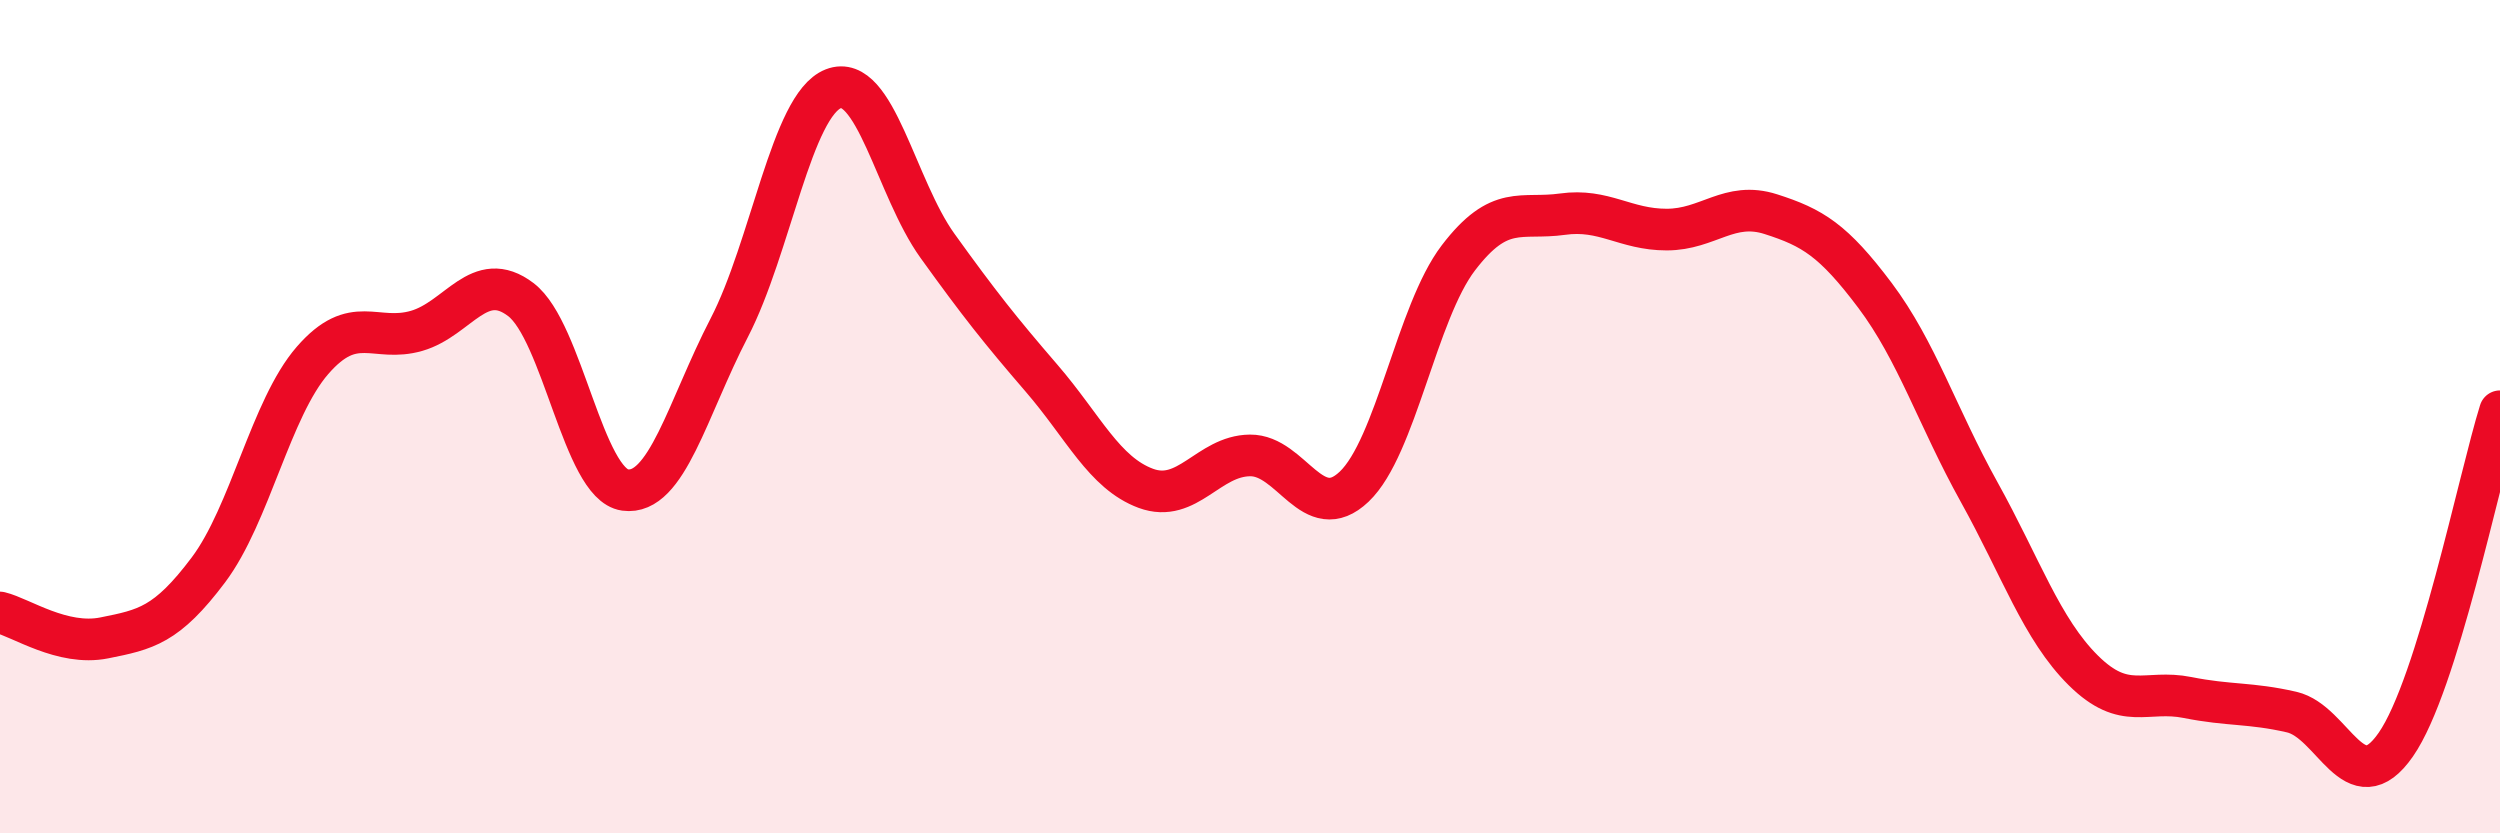
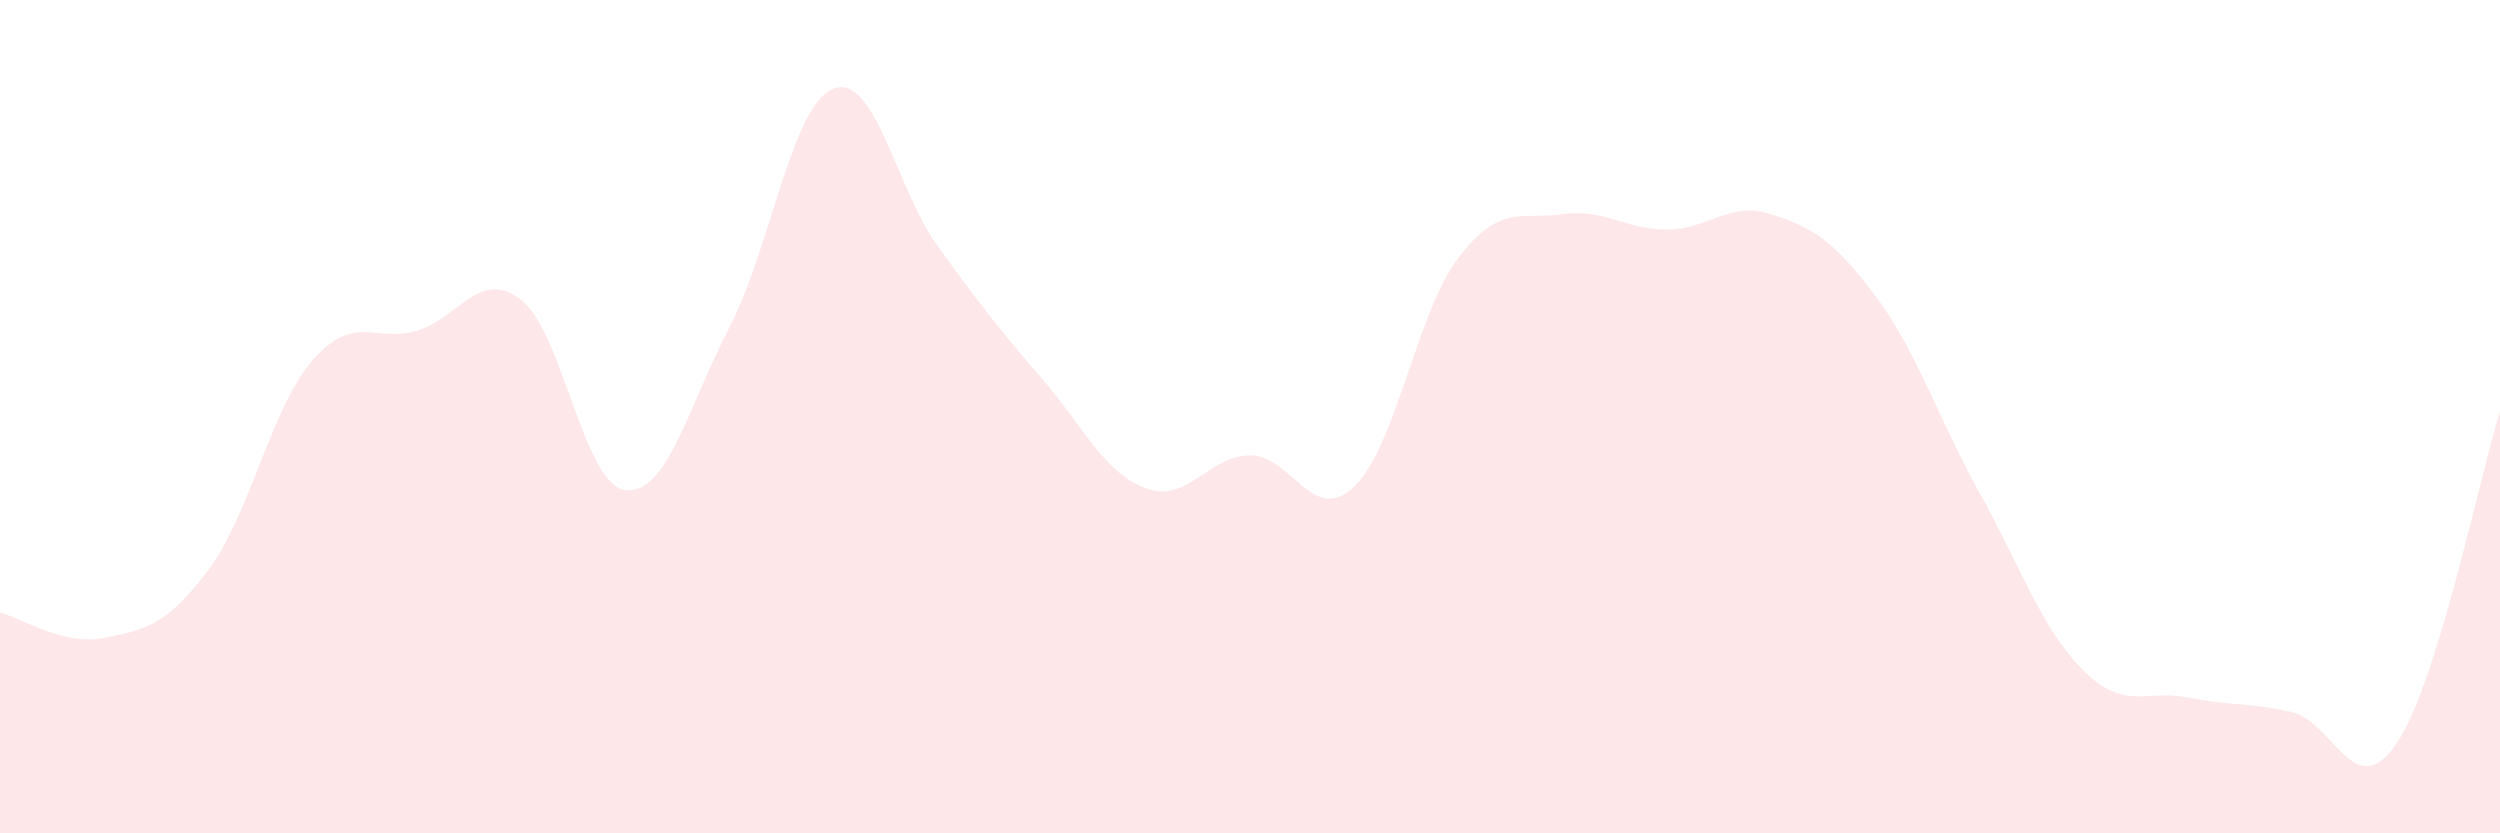
<svg xmlns="http://www.w3.org/2000/svg" width="60" height="20" viewBox="0 0 60 20">
-   <path d="M 0,14.7 C 0.5,14.82 1.5,15.51 2.5,15.31 C 3.5,15.11 4,15.01 5,13.68 C 6,12.35 6.5,9.8 7.5,8.65 C 8.5,7.5 9,8.23 10,7.94 C 11,7.65 11.5,6.43 12.5,7.19 C 13.5,7.95 14,11.62 15,11.76 C 16,11.9 16.5,9.8 17.5,7.87 C 18.5,5.94 19,2.52 20,2.13 C 21,1.74 21.5,4.51 22.5,5.9 C 23.5,7.29 24,7.92 25,9.08 C 26,10.24 26.5,11.35 27.5,11.72 C 28.5,12.09 29,10.94 30,10.93 C 31,10.92 31.5,12.63 32.5,11.68 C 33.5,10.73 34,7.5 35,6.19 C 36,4.88 36.5,5.28 37.5,5.14 C 38.5,5 39,5.51 40,5.51 C 41,5.51 41.5,4.82 42.5,5.14 C 43.5,5.46 44,5.76 45,7.09 C 46,8.42 46.5,10.01 47.5,11.81 C 48.5,13.61 49,15.1 50,16.09 C 51,17.08 51.5,16.54 52.5,16.74 C 53.5,16.94 54,16.86 55,17.09 C 56,17.32 56.5,19.31 57.5,17.87 C 58.5,16.43 59.5,11.47 60,9.87L60 20L0 20Z" fill="#EB0A25" opacity="0.1" stroke-linecap="round" stroke-linejoin="round" />
-   <path d="M 0,14.7 C 0.5,14.82 1.5,15.51 2.5,15.31 C 3.5,15.11 4,15.01 5,13.68 C 6,12.35 6.5,9.8 7.5,8.65 C 8.5,7.5 9,8.23 10,7.94 C 11,7.65 11.5,6.43 12.5,7.19 C 13.5,7.95 14,11.62 15,11.76 C 16,11.9 16.5,9.8 17.5,7.87 C 18.5,5.94 19,2.52 20,2.13 C 21,1.74 21.5,4.51 22.5,5.9 C 23.5,7.29 24,7.92 25,9.08 C 26,10.24 26.5,11.35 27.5,11.72 C 28.5,12.09 29,10.94 30,10.93 C 31,10.92 31.5,12.63 32.5,11.68 C 33.5,10.73 34,7.5 35,6.19 C 36,4.88 36.5,5.28 37.5,5.14 C 38.5,5 39,5.51 40,5.51 C 41,5.51 41.5,4.82 42.5,5.14 C 43.5,5.46 44,5.76 45,7.09 C 46,8.42 46.5,10.01 47.5,11.81 C 48.5,13.61 49,15.1 50,16.09 C 51,17.08 51.5,16.54 52.5,16.74 C 53.5,16.94 54,16.86 55,17.09 C 56,17.32 56.5,19.31 57.5,17.87 C 58.5,16.43 59.5,11.47 60,9.87" stroke="#EB0A25" stroke-width="1" fill="none" stroke-linecap="round" stroke-linejoin="round" />
+   <path d="M 0,14.7 C 0.5,14.82 1.5,15.51 2.5,15.31 C 3.5,15.11 4,15.01 5,13.68 C 6,12.35 6.5,9.8 7.5,8.65 C 8.5,7.5 9,8.23 10,7.94 C 11,7.65 11.5,6.43 12.5,7.19 C 13.5,7.95 14,11.62 15,11.76 C 16,11.9 16.5,9.8 17.5,7.87 C 18.5,5.94 19,2.52 20,2.13 C 21,1.74 21.5,4.51 22.5,5.9 C 23.5,7.29 24,7.92 25,9.08 C 26,10.24 26.5,11.35 27.5,11.72 C 28.5,12.09 29,10.94 30,10.93 C 31,10.92 31.5,12.63 32.5,11.68 C 33.5,10.73 34,7.5 35,6.19 C 36,4.88 36.5,5.28 37.5,5.14 C 38.5,5 39,5.51 40,5.51 C 41,5.51 41.5,4.82 42.5,5.14 C 43.5,5.46 44,5.76 45,7.09 C 46,8.42 46.5,10.01 47.5,11.81 C 48.5,13.61 49,15.1 50,16.09 C 51,17.08 51.5,16.54 52.5,16.74 C 53.5,16.94 54,16.86 55,17.09 C 56,17.32 56.5,19.31 57.5,17.87 C 58.5,16.43 59.5,11.47 60,9.87L60 20L0 20" fill="#EB0A25" opacity="0.1" stroke-linecap="round" stroke-linejoin="round" />
</svg>